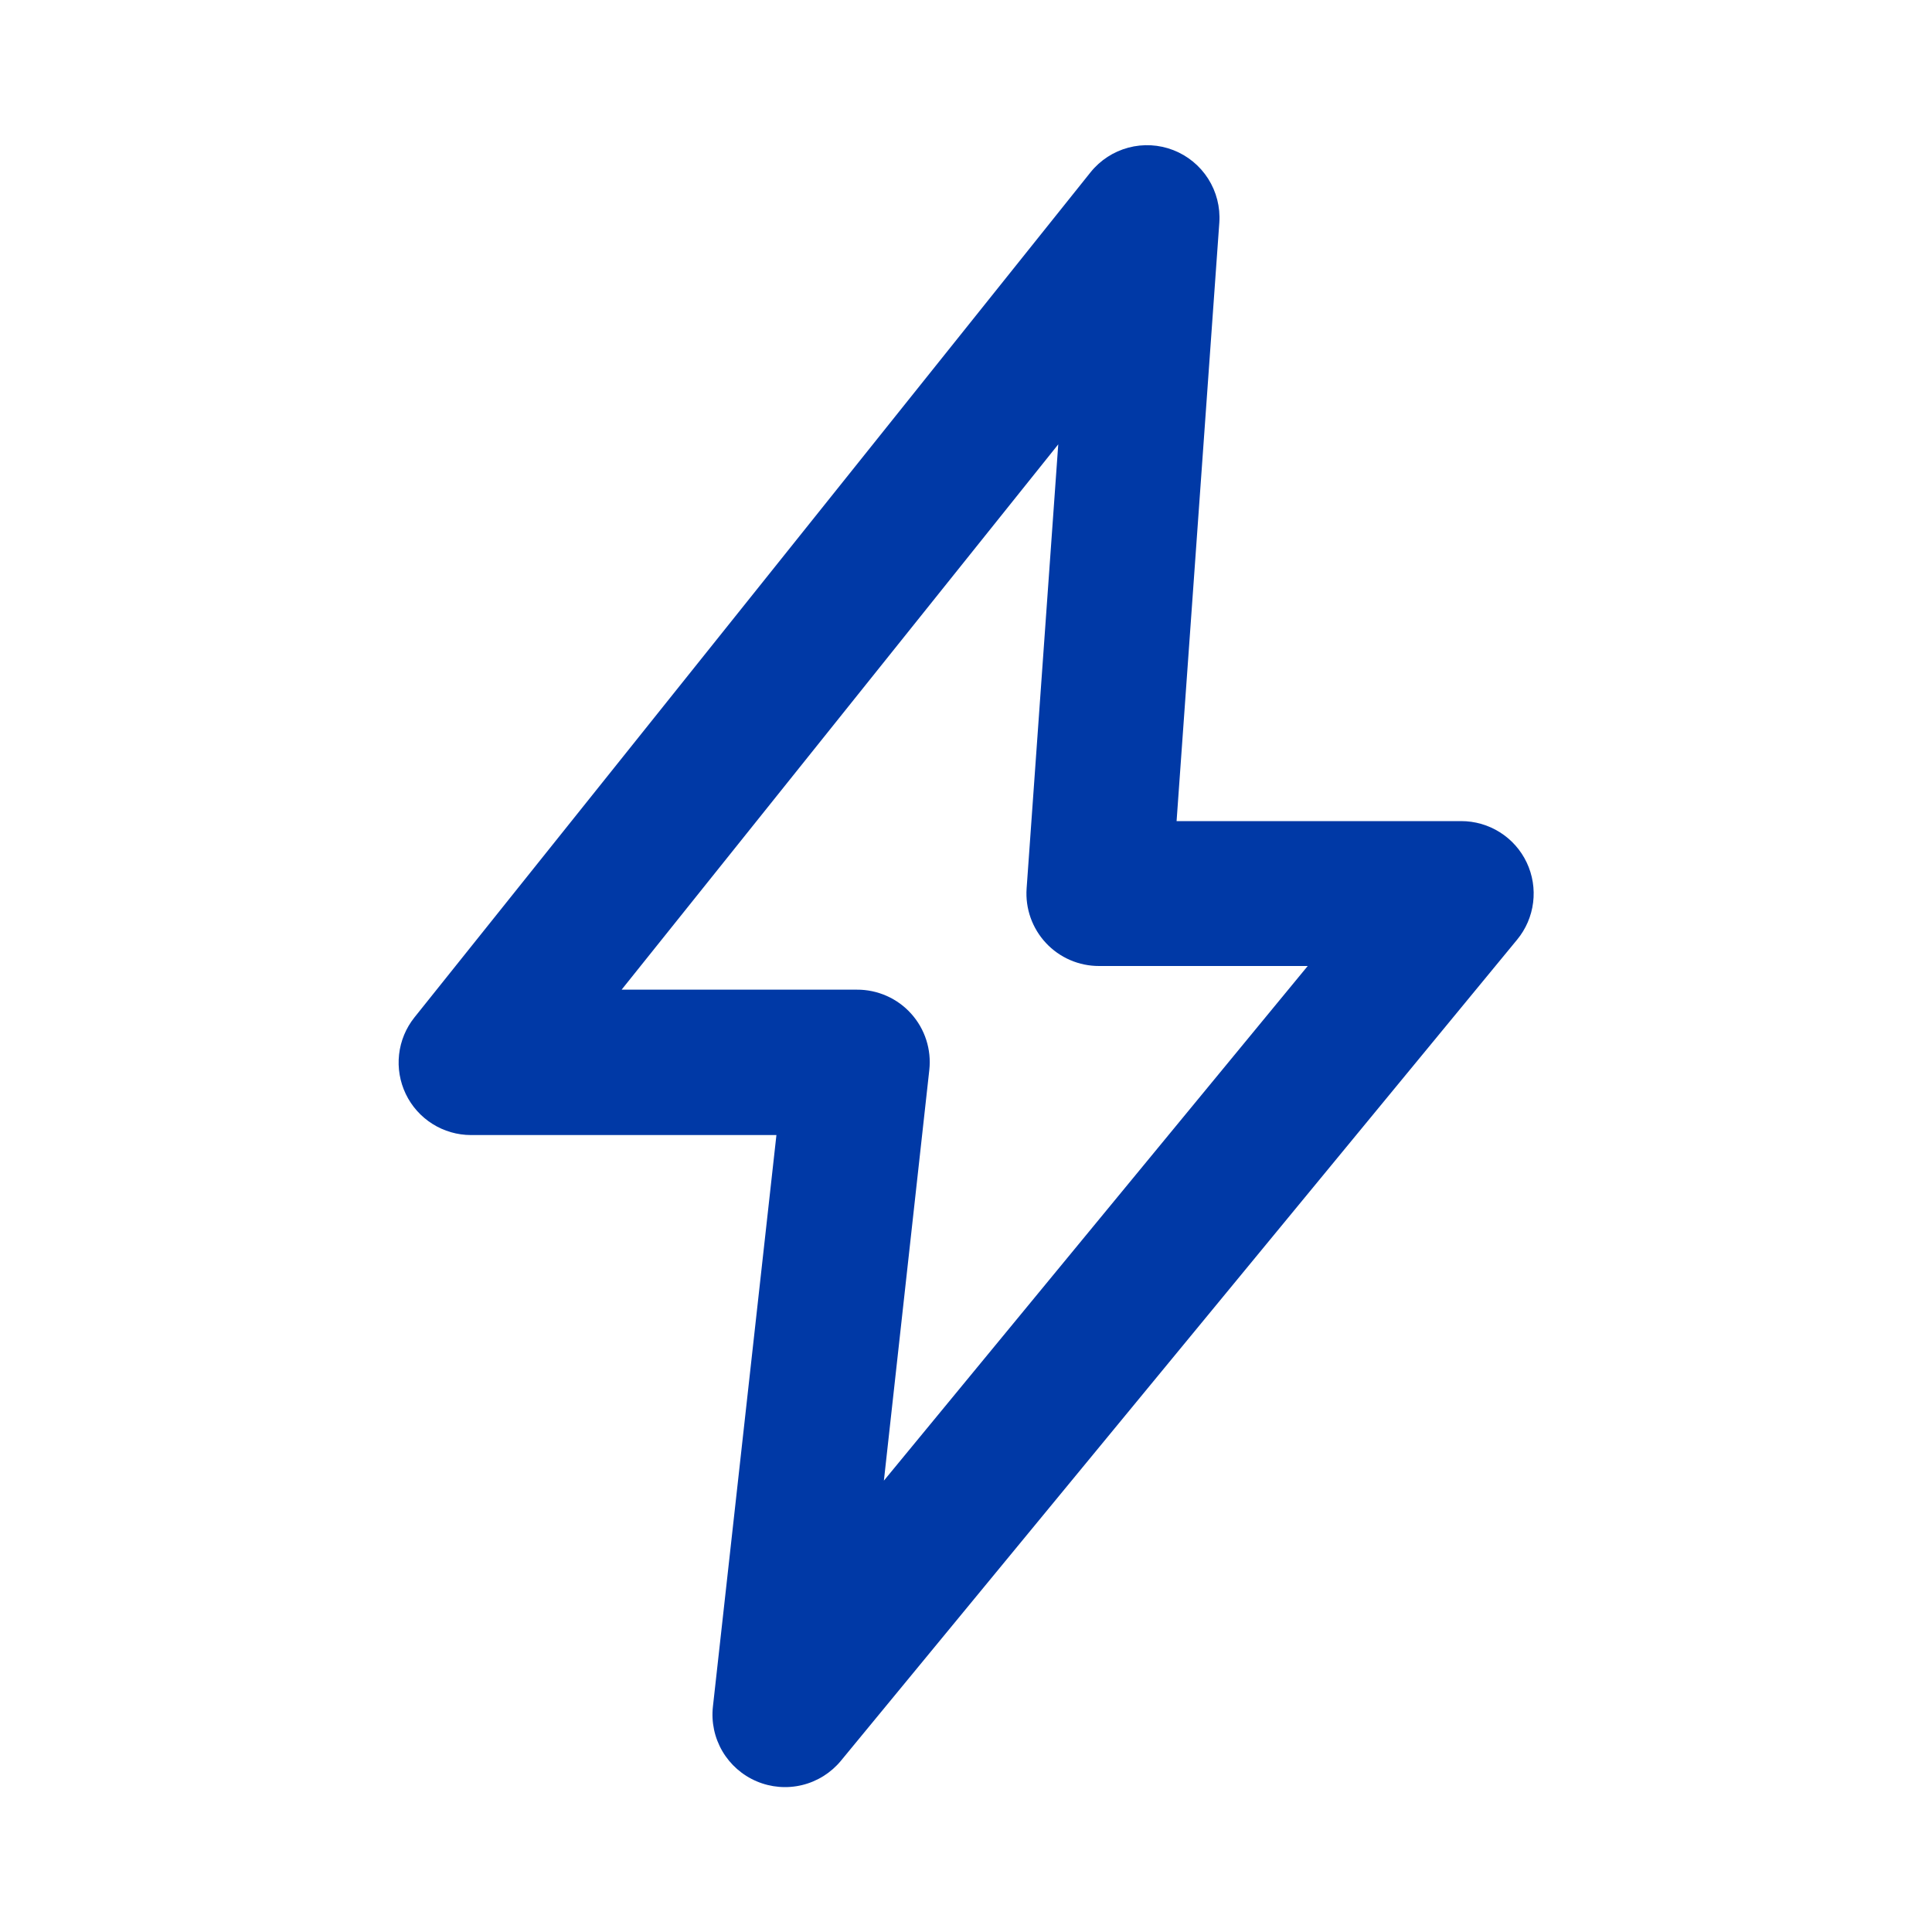
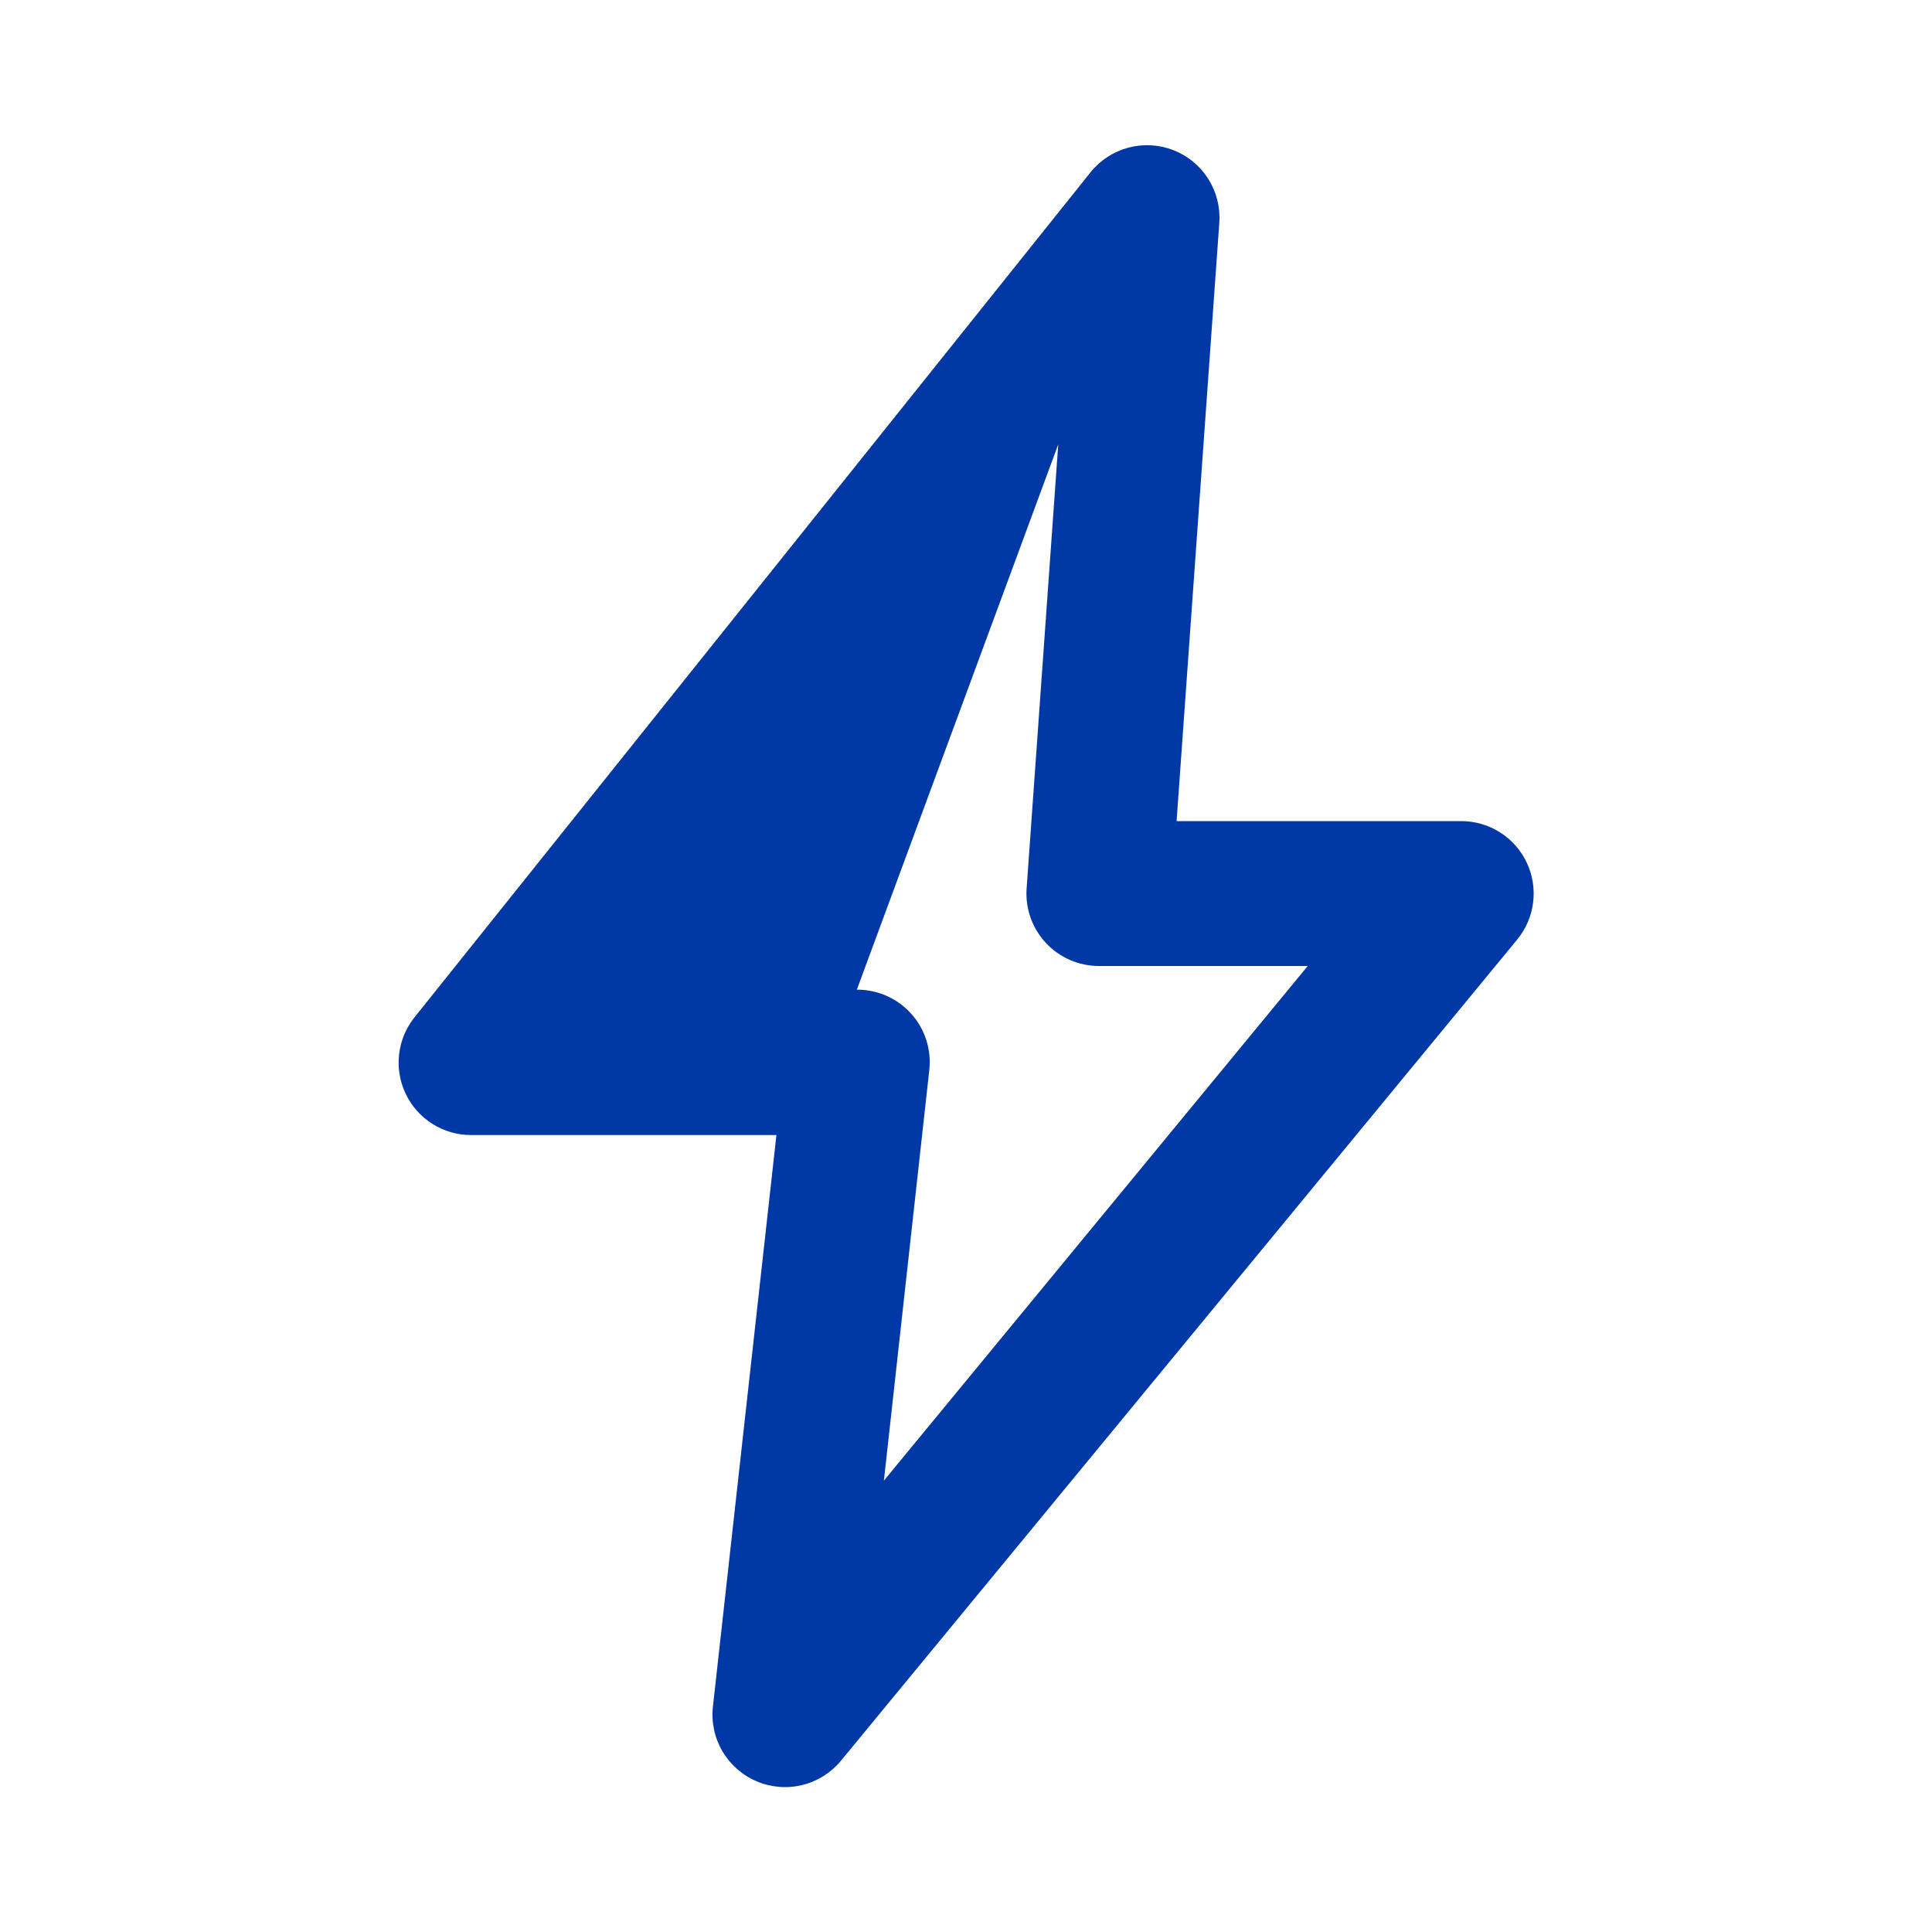
<svg xmlns="http://www.w3.org/2000/svg" fill="none" viewBox="0 0 80 80" height="80" width="80">
-   <path fill="#0039A6" d="M19.5 47H32.15L29.52 70.67C29.449 71.311 29.587 71.958 29.913 72.515C30.239 73.071 30.736 73.508 31.33 73.76C31.926 74.014 32.587 74.068 33.216 73.915C33.845 73.762 34.408 73.409 34.82 72.91L62.82 38.91C63.183 38.471 63.413 37.937 63.483 37.372C63.554 36.807 63.462 36.233 63.219 35.718C62.976 35.203 62.591 34.768 62.109 34.464C61.628 34.16 61.07 33.999 60.5 34H48.72L50.49 9.21C50.532 8.574 50.37 7.94 50.028 7.402C49.686 6.864 49.181 6.449 48.587 6.217C47.993 5.985 47.34 5.949 46.724 6.113C46.108 6.277 45.56 6.633 45.16 7.13L17.16 42.13C16.808 42.571 16.588 43.102 16.525 43.663C16.462 44.224 16.558 44.791 16.802 45.299C17.046 45.808 17.429 46.237 17.906 46.538C18.383 46.839 18.936 46.999 19.5 47ZM43.82 18.4L42.51 36.79C42.481 37.201 42.537 37.614 42.675 38.003C42.813 38.391 43.029 38.747 43.311 39.048C43.592 39.35 43.933 39.59 44.311 39.753C44.69 39.917 45.098 40.001 45.51 40H54.15L36.6 61.31L38.48 44.31C38.527 43.889 38.484 43.463 38.354 43.06C38.224 42.657 38.011 42.286 37.727 41.972C37.444 41.657 37.097 41.406 36.71 41.236C36.322 41.065 35.903 40.977 35.48 40.98H25.74L43.82 18.4Z" />
+   <path fill="#0039A6" d="M19.5 47H32.15L29.52 70.67C29.449 71.311 29.587 71.958 29.913 72.515C30.239 73.071 30.736 73.508 31.33 73.76C31.926 74.014 32.587 74.068 33.216 73.915C33.845 73.762 34.408 73.409 34.82 72.91L62.82 38.91C63.183 38.471 63.413 37.937 63.483 37.372C63.554 36.807 63.462 36.233 63.219 35.718C62.976 35.203 62.591 34.768 62.109 34.464C61.628 34.16 61.07 33.999 60.5 34H48.72L50.49 9.21C50.532 8.574 50.37 7.94 50.028 7.402C49.686 6.864 49.181 6.449 48.587 6.217C47.993 5.985 47.34 5.949 46.724 6.113C46.108 6.277 45.56 6.633 45.16 7.13L17.16 42.13C16.808 42.571 16.588 43.102 16.525 43.663C16.462 44.224 16.558 44.791 16.802 45.299C17.046 45.808 17.429 46.237 17.906 46.538C18.383 46.839 18.936 46.999 19.5 47ZM43.82 18.4L42.51 36.79C42.481 37.201 42.537 37.614 42.675 38.003C42.813 38.391 43.029 38.747 43.311 39.048C43.592 39.35 43.933 39.59 44.311 39.753C44.69 39.917 45.098 40.001 45.51 40H54.15L36.6 61.31L38.48 44.31C38.527 43.889 38.484 43.463 38.354 43.06C38.224 42.657 38.011 42.286 37.727 41.972C37.444 41.657 37.097 41.406 36.71 41.236C36.322 41.065 35.903 40.977 35.48 40.98L43.82 18.4Z" />
</svg>